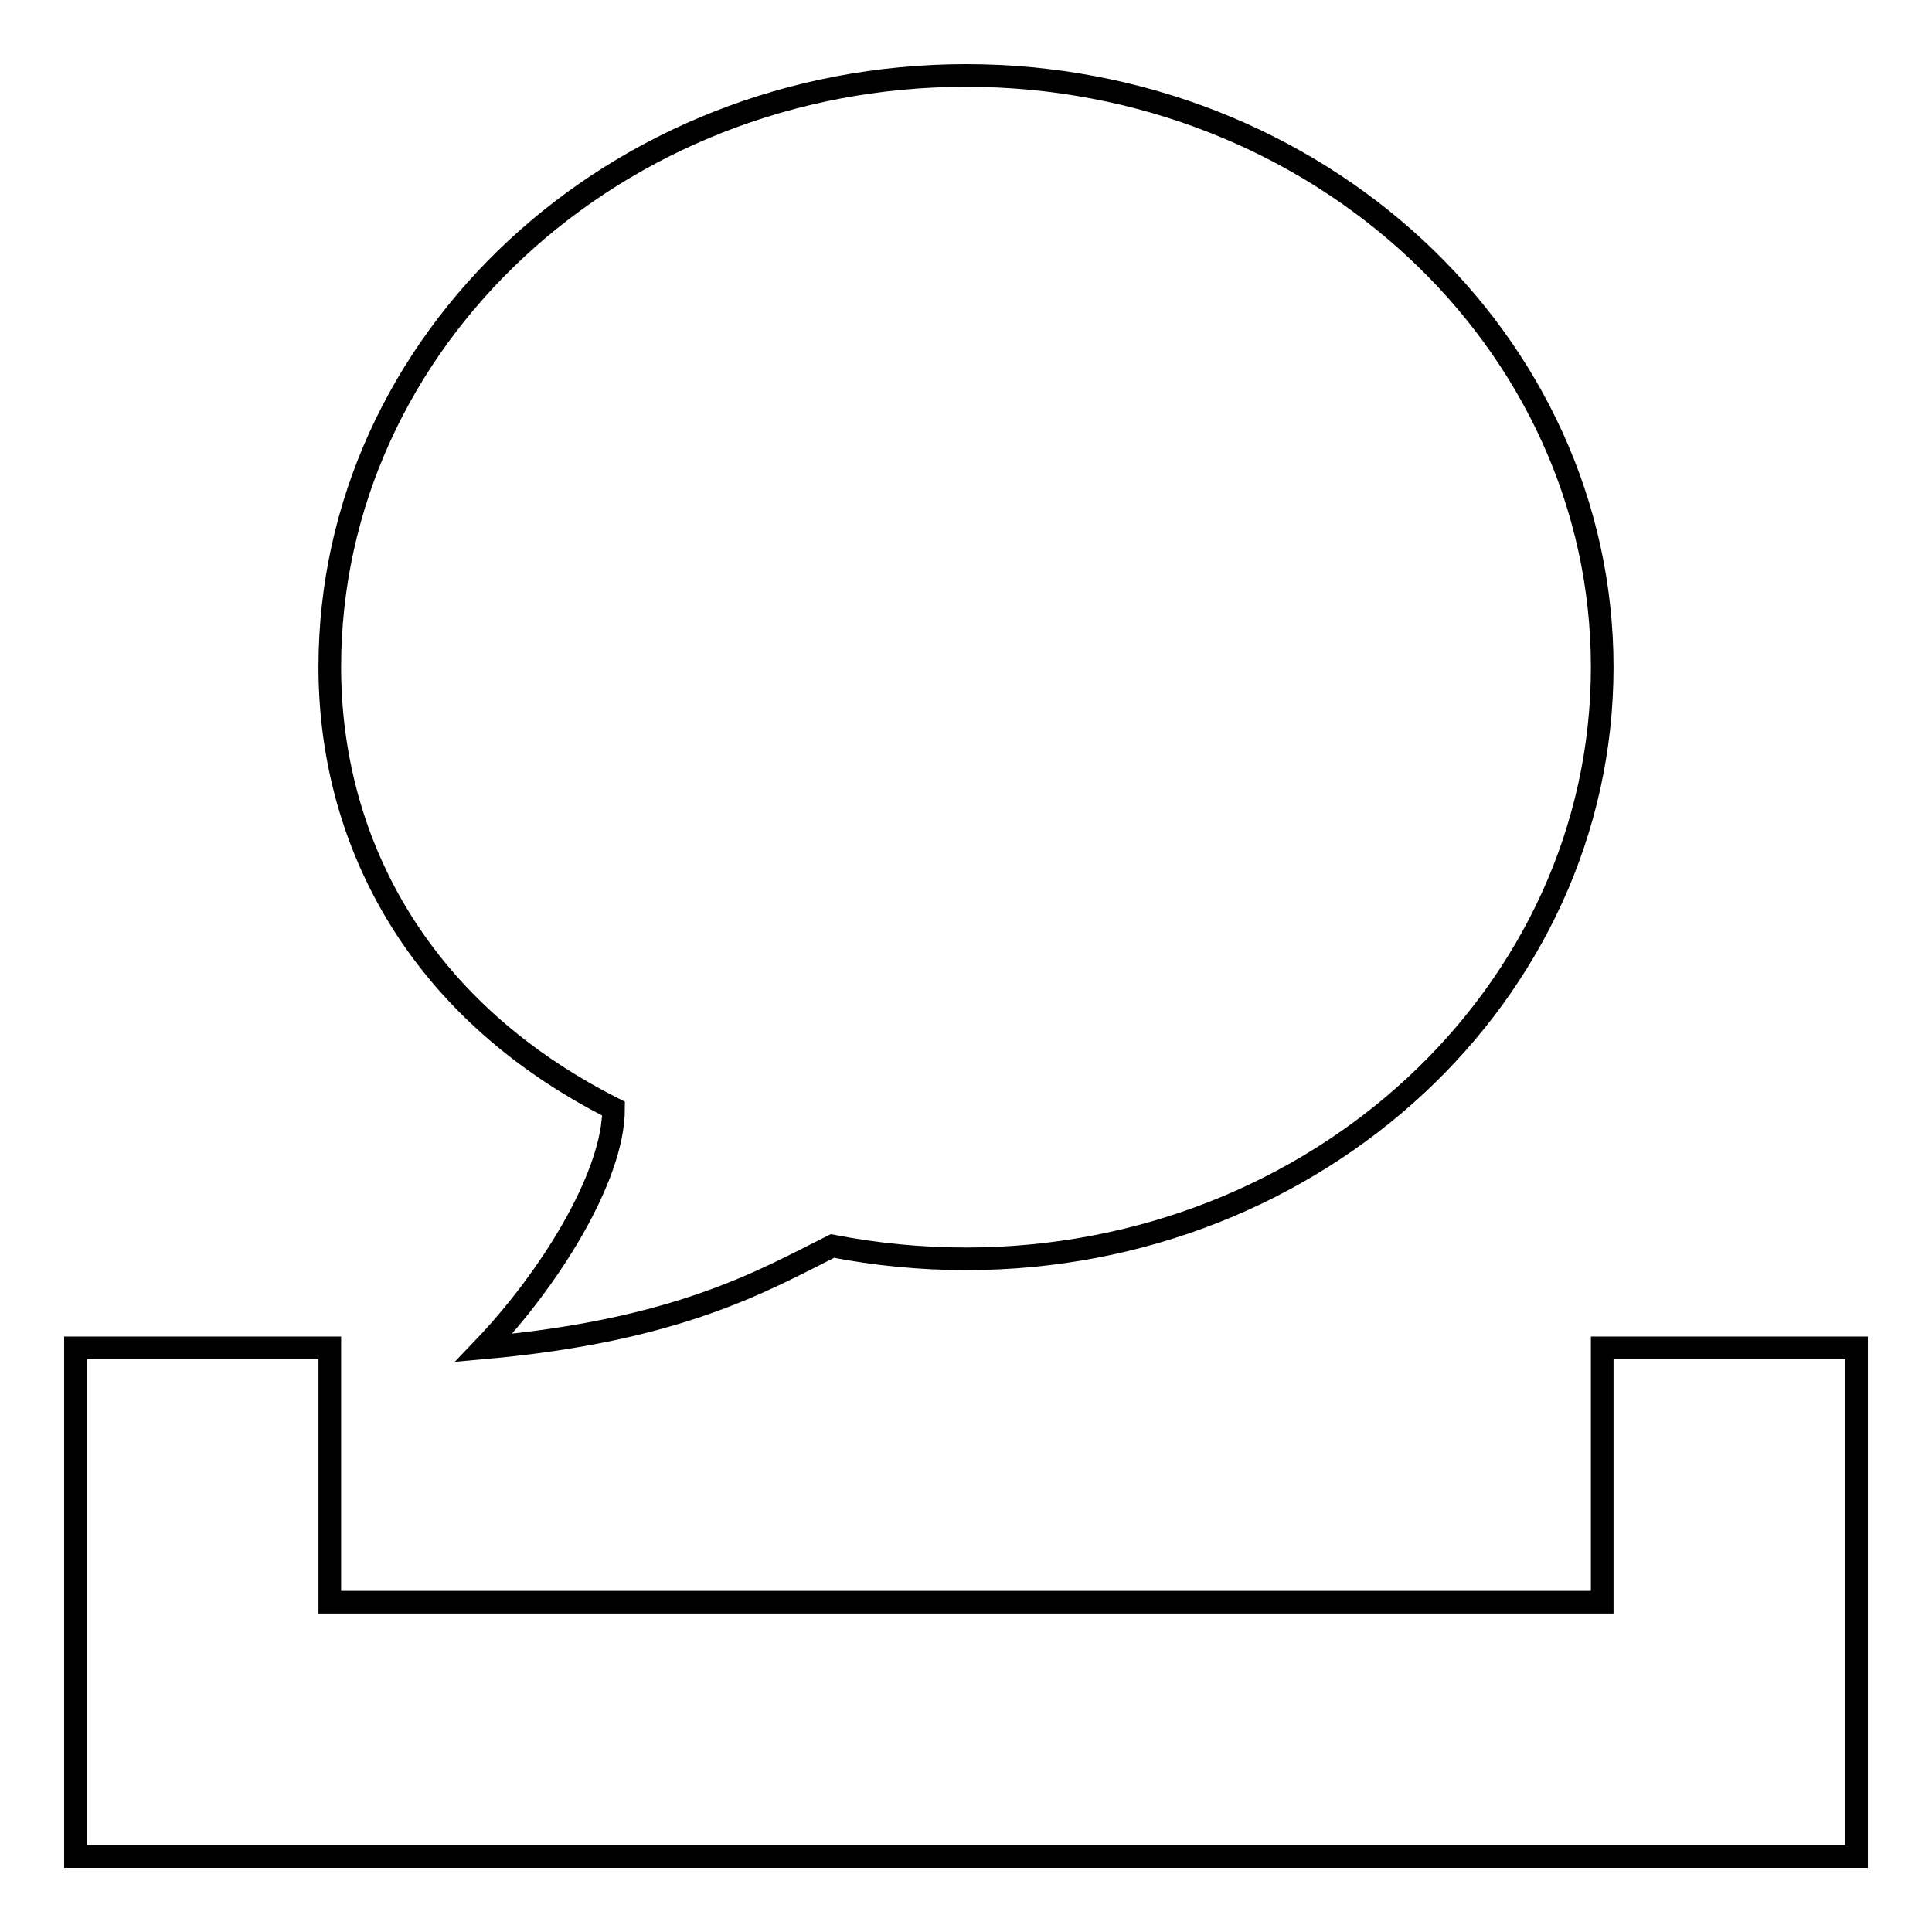
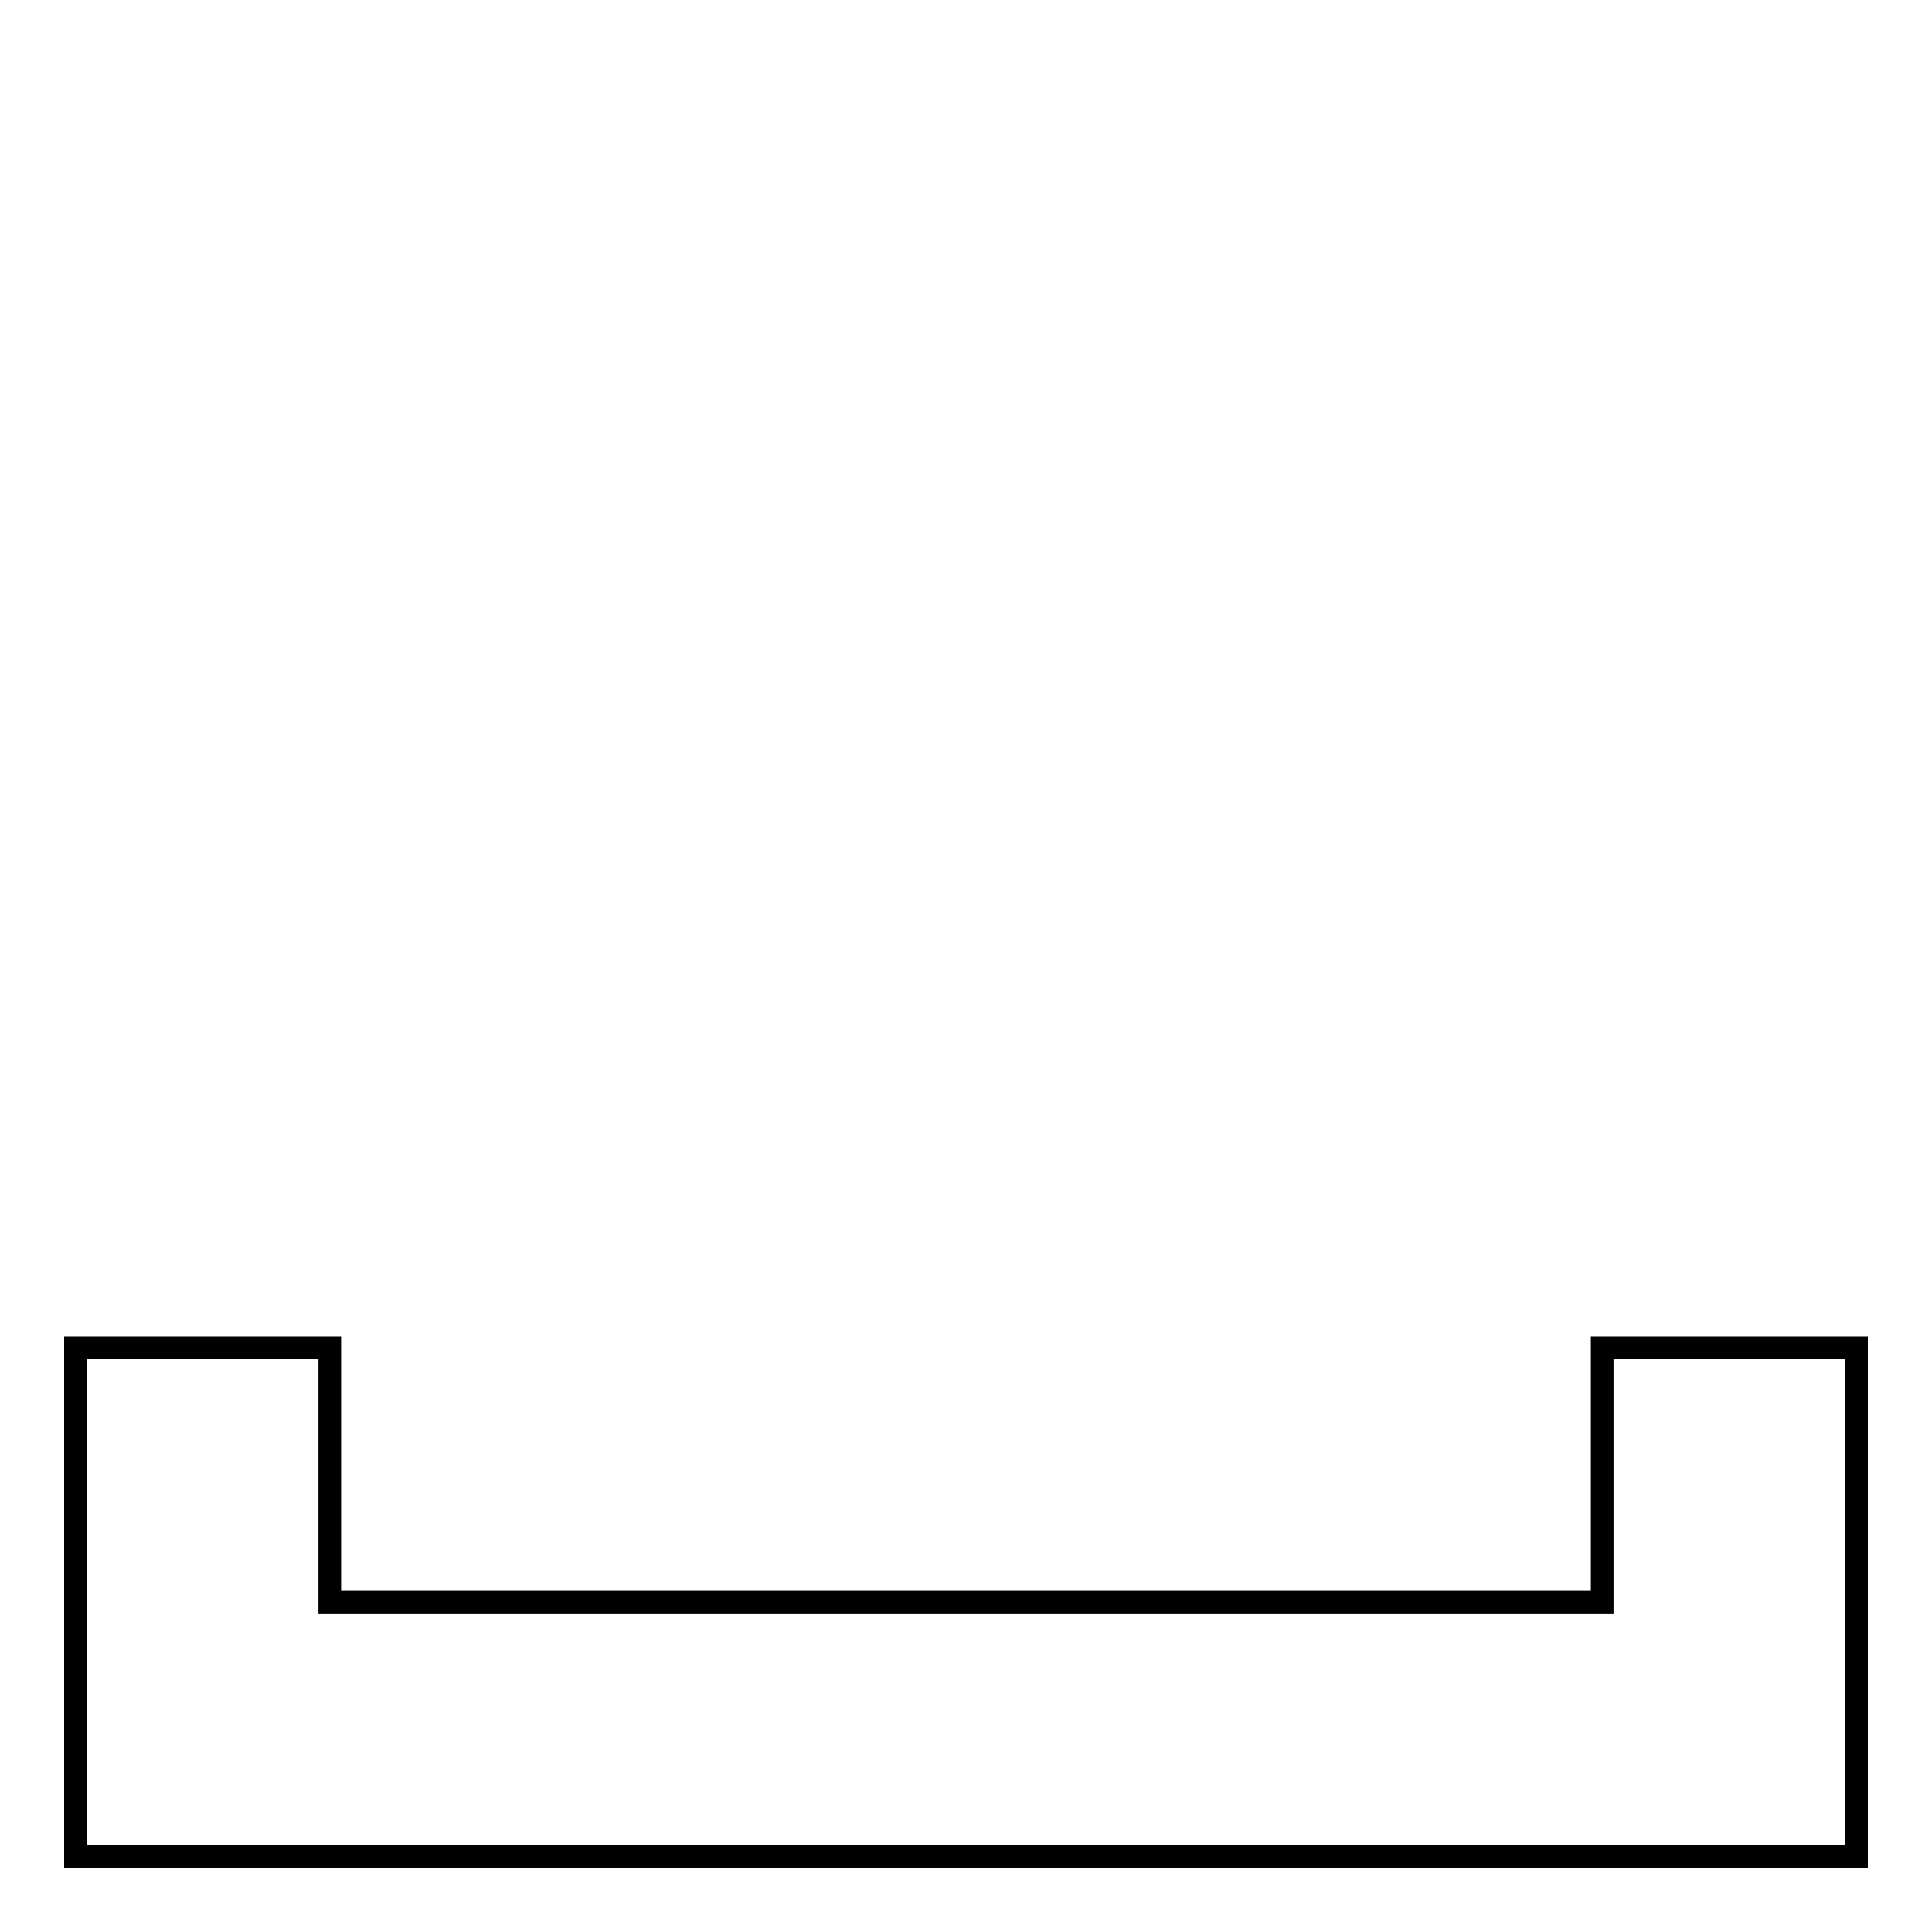
<svg xmlns="http://www.w3.org/2000/svg" version="1.1" x="0px" y="0px" viewBox="0 0 256 256" enable-background="new 0 0 256 256" xml:space="preserve">
  <g>
    <g>
-       <path stroke-width="3" fill-opacity="0" stroke="#000000" d="M128,10c-46.5,0-84.3,35.1-84.3,78.4c0,22,10.7,44.9,37.6,58.5c0,9.1-8.6,22.7-17.2,31.7c25.8-2.3,37-8.9,46.2-13.5c5.7,1.1,11.6,1.7,17.7,1.7c46.5,0,84.3-35.1,84.3-78.4C212.3,45.1,174.5,10,128,10z" />
      <path stroke-width="3" fill-opacity="0" stroke="#000000" d="M10,178.6V246h236v-67.4h-33.7v33.7H43.7v-33.7H10z" />
    </g>
  </g>
</svg>